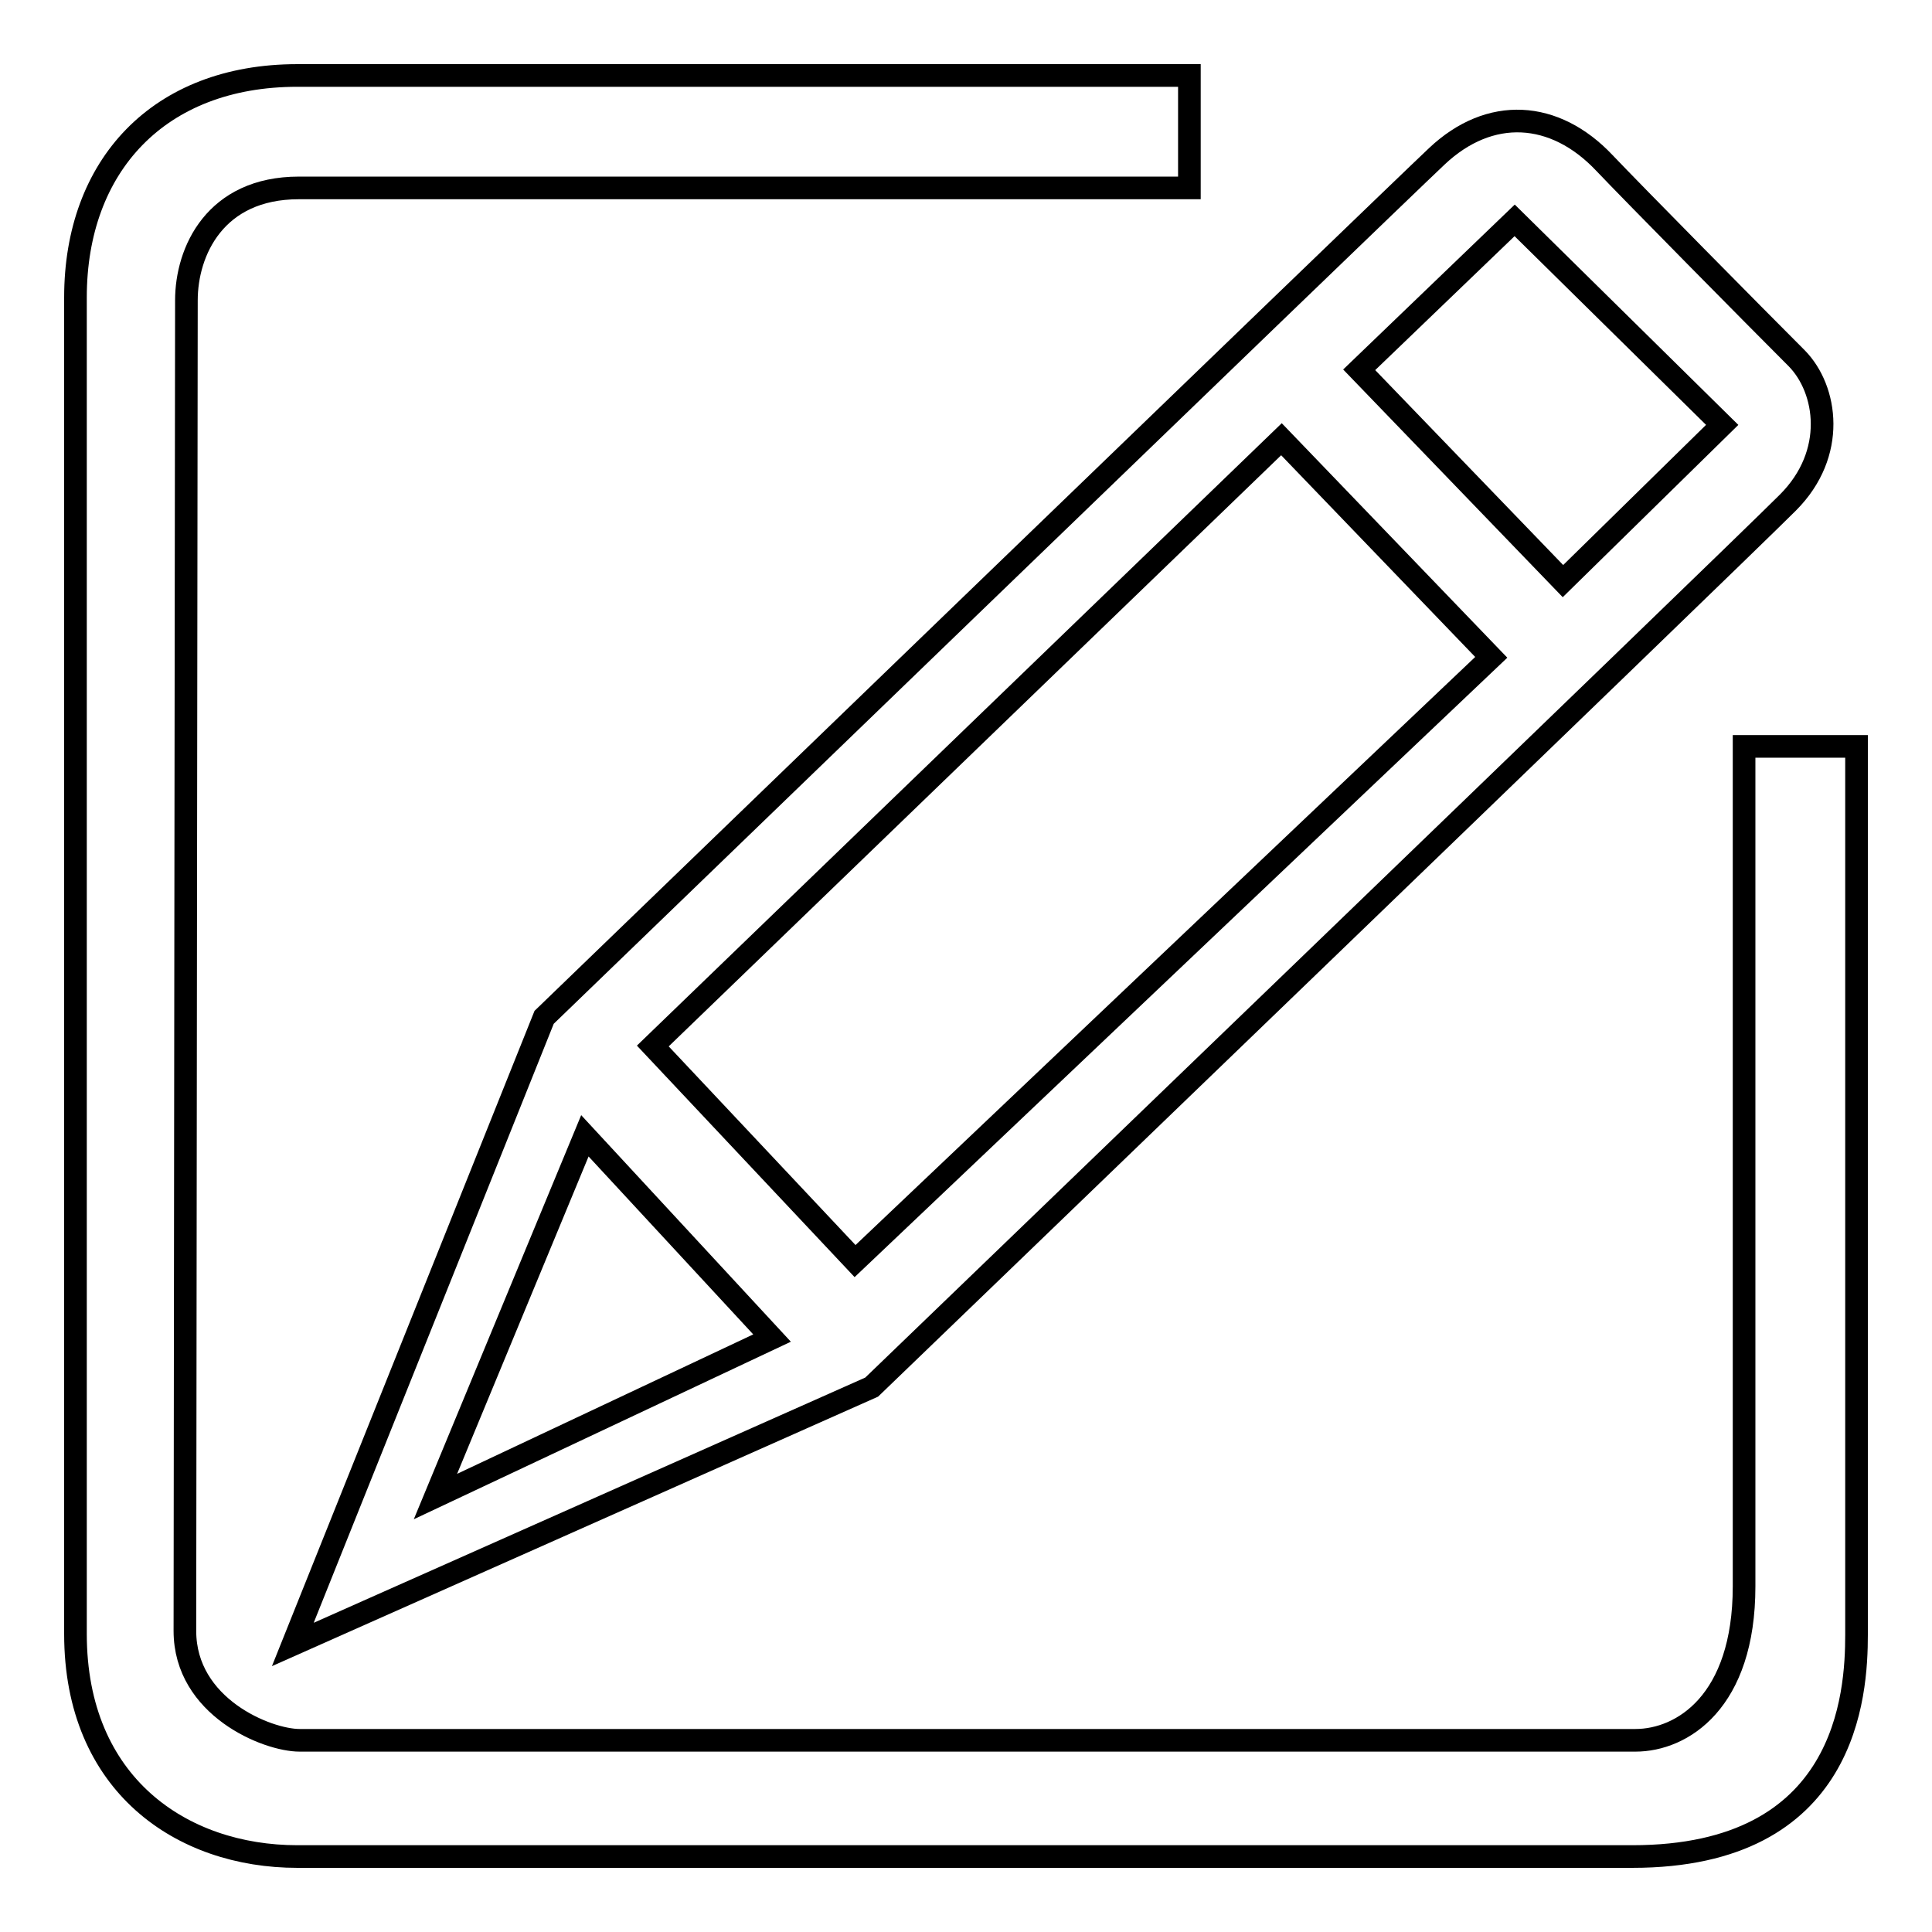
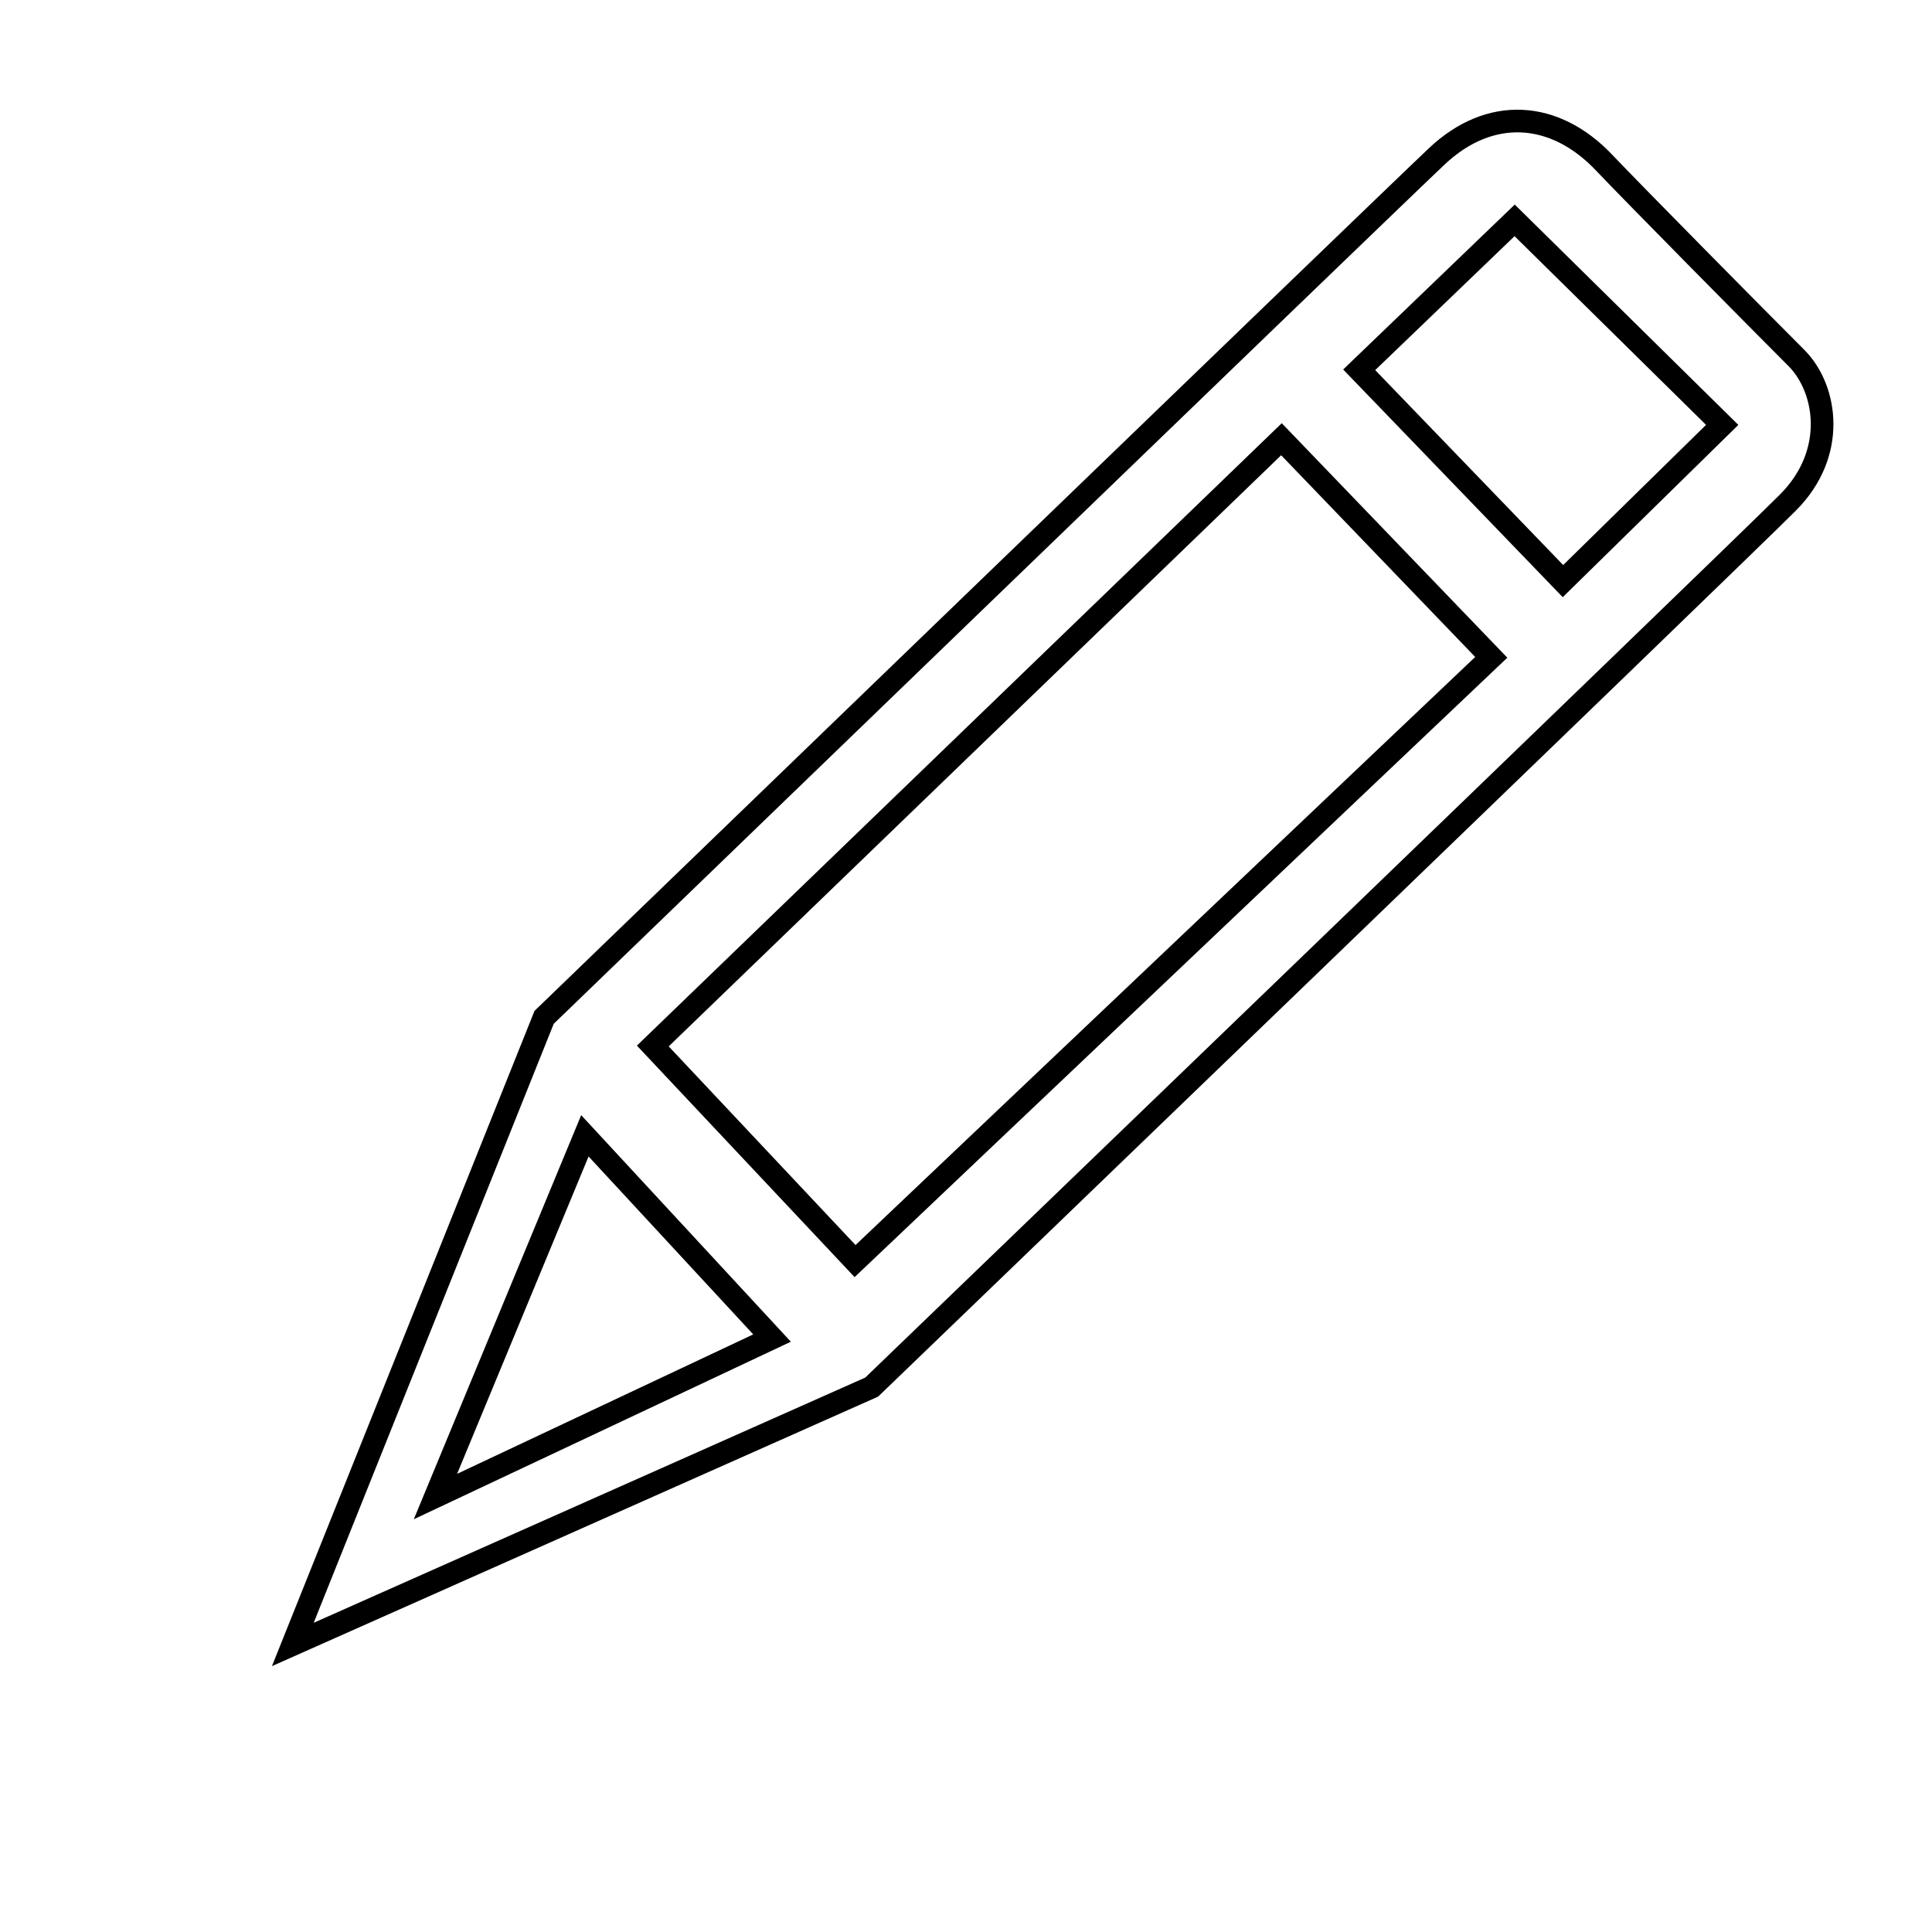
<svg xmlns="http://www.w3.org/2000/svg" version="1.1" x="0px" y="0px" viewBox="0 0 256 256" enable-background="new 0 0 256 256" xml:space="preserve">
  <g>
    <g>
-       <path stroke-width="3" fill-opacity="0" stroke="#000000" d="M157.6,10v14.9c0,0-113.7,0-118,0c-11.1,0-14.9,8.4-14.9,14.9c0,7.2-0.2,160.5-0.2,176.3c0,10.1,10.9,14.5,15.2,14.5c8.4,0,165.6,0,177,0c6.2,0,14.4-5.1,14.4-20.4c0-9.9,0-111.3,0-111.3H246c0,0,0,110.2,0,117.7c0,7.9-1.2,29.4-29.7,29.4c-24.1,0-169.5,0-176.9,0c-15.3,0-29.4-9.5-29.4-29.5c0-15.1,0-167.6,0-177.1C10,22,21,10,39.4,10C64.5,10,157.6,10,157.6,10z" />
      <path stroke-width="3" fill-opacity="0" stroke="#000000" d="M238.1,47.5c-5.5-5.5-21.8-22-25.5-25.9c-6.6-7-15.2-7.5-22.2-0.9c-6.9,6.5-118.3,114.1-118.3,114.1l-33.3,83.1l76.7-34.1c0,0,113.6-109.4,121.4-117.2C243.4,60.1,242.1,51.6,238.1,47.5z M57.7,198.3l19.8-47.8l24.8,26.8L57.7,198.3z M113.3,167.1l-26.8-28.5l83.3-80.4l27.8,28.9L113.3,167.1z M207.1,77l-27-28l20.6-19.8l27.5,27.1L207.1,77z" />
    </g>
  </g>
</svg>